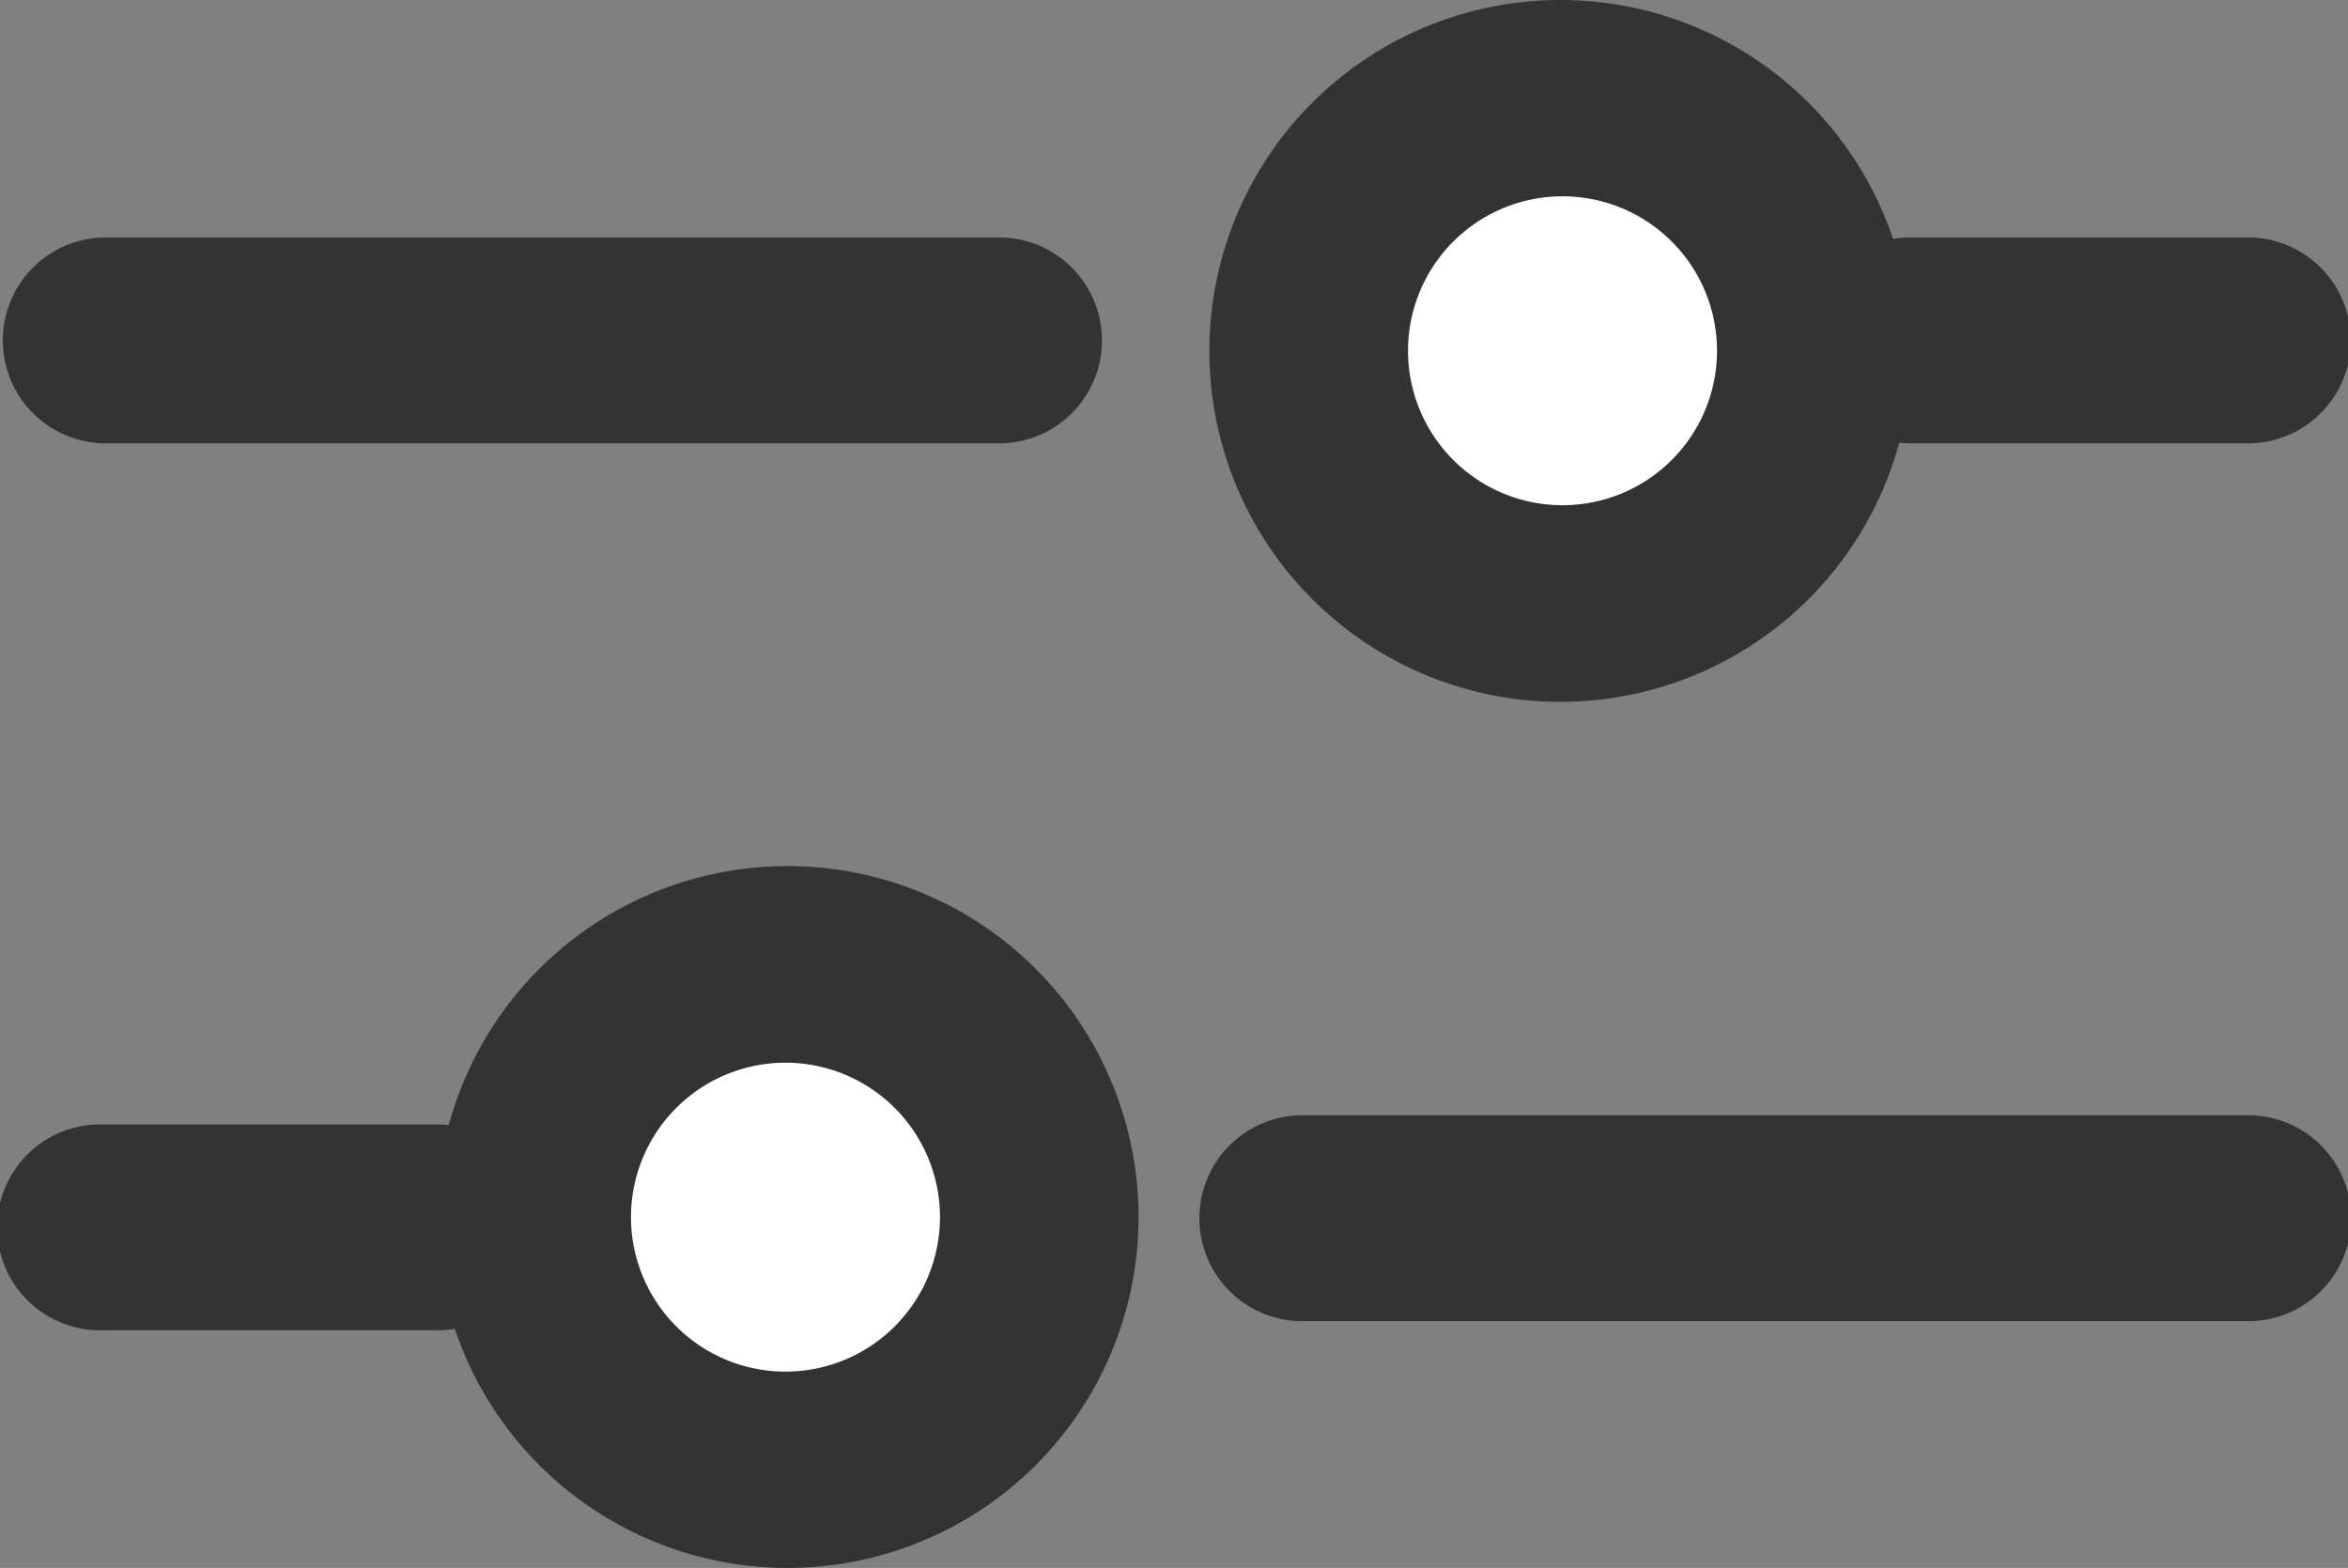
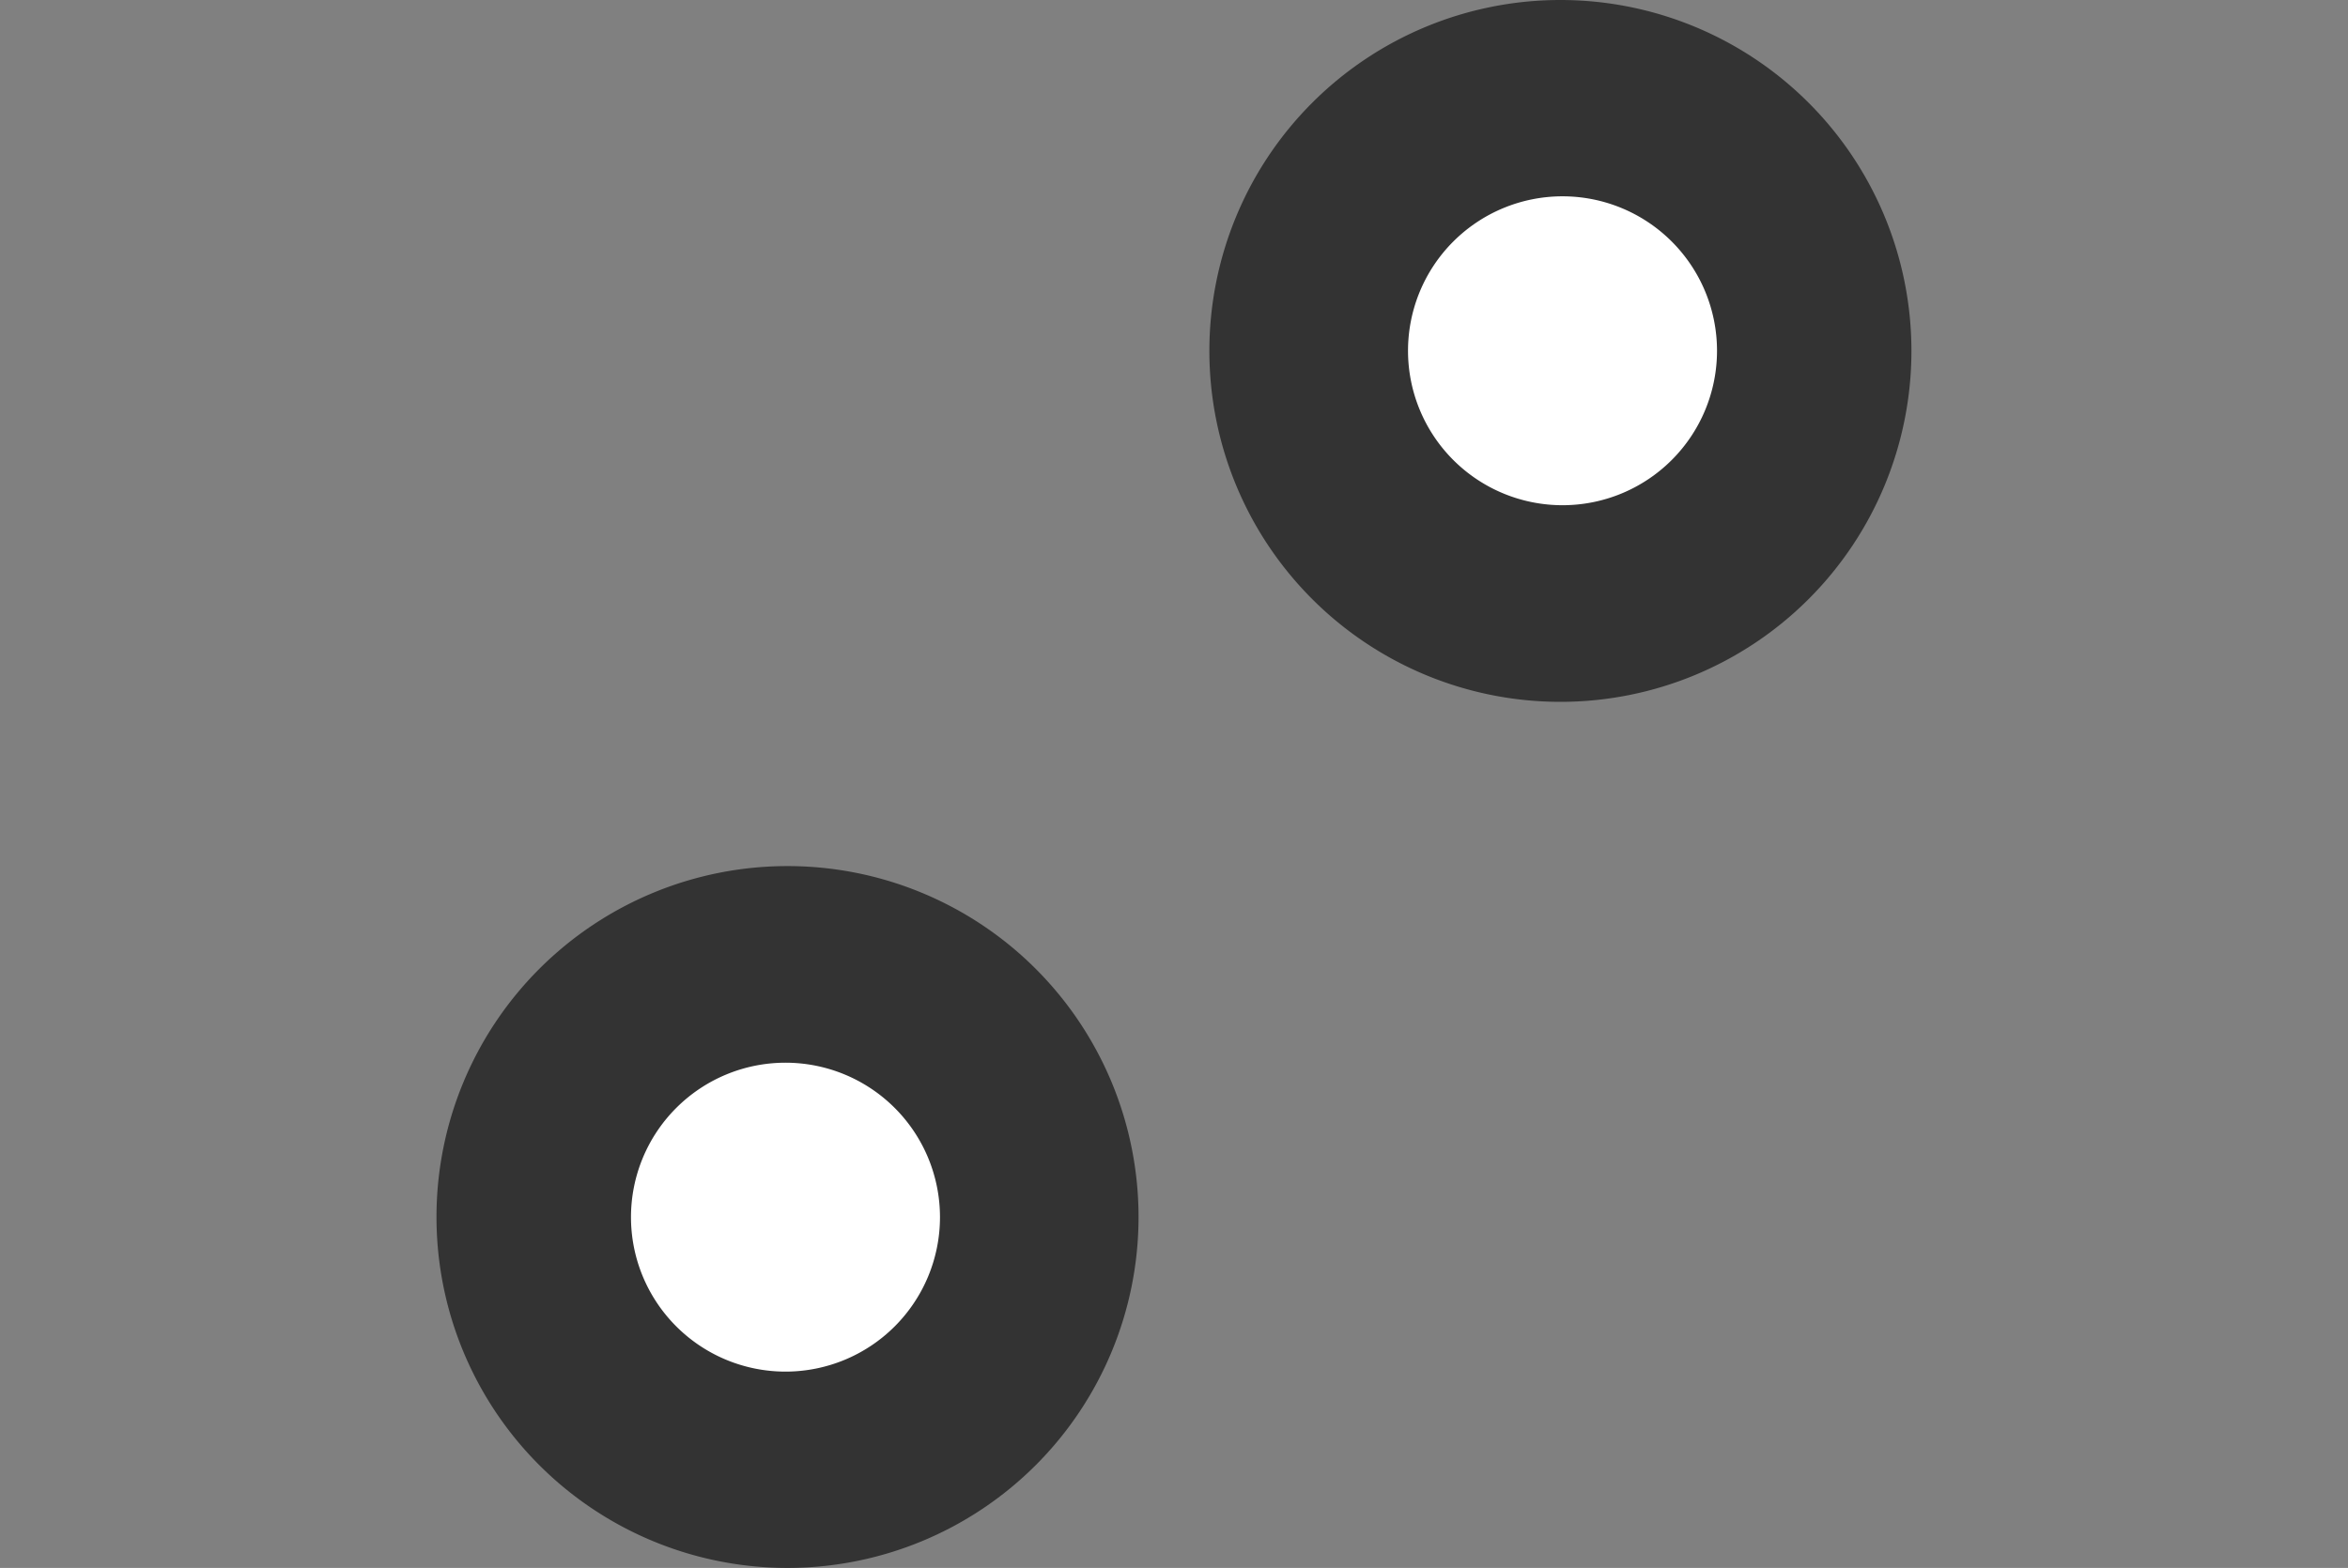
<svg xmlns="http://www.w3.org/2000/svg" id="絞り込みアイコン" width="30" height="20.039" viewBox="0 0 30 20.039">
  <rect x="0" y="0" width="30" height="20.039" fill="#808080" stroke="none" />
-   <path id="Path_17107" data-name="Path 17107" d="M1.316,0H12.8a1.316,1.316,0,0,1,0,2.631H1.316A1.316,1.316,0,0,1,1.316,0Z" transform="translate(0 3.035)" fill="#333" opacity="0.998" />
-   <path id="Path_17111" data-name="Path 17111" d="M1.316,0H13.4a1.316,1.316,0,1,1,0,2.631H1.316A1.316,1.316,0,0,1,1.316,0Z" transform="translate(15.288 14.254)" fill="#333" opacity="0.998" />
  <path id="Path_17108" data-name="Path 17108" d="M4.485,0A4.485,4.485,0,1,1,0,4.485,4.485,4.485,0,0,1,4.485,0Z" transform="translate(14.547 20.039) rotate(180)" fill="#333" />
-   <path id="Path_17109" data-name="Path 17109" d="M1.316,0H5.622a1.316,1.316,0,1,1,0,2.631H1.316A1.316,1.316,0,0,1,1.316,0Z" transform="translate(6.938 17.002) rotate(180)" fill="#333" />
  <path id="Path_17110" data-name="Path 17110" d="M1.974,0A1.974,1.974,0,1,1,0,1.974,1.974,1.974,0,0,1,1.974,0Z" transform="translate(8.062 13.582)" fill="#fff" />
  <path id="Path_17112" data-name="Path 17112" d="M4.485,0A4.485,4.485,0,1,1,0,4.485,4.485,4.485,0,0,1,4.485,0Z" transform="translate(15.452)" fill="#333" />
-   <path id="Path_17114" data-name="Path 17114" d="M1.316,0H5.622a1.316,1.316,0,1,1,0,2.631H1.316A1.316,1.316,0,0,1,1.316,0Z" transform="translate(23.062 3.035)" fill="#333" />
  <path id="Path_17113" data-name="Path 17113" d="M1.974,0A1.974,1.974,0,1,1,0,1.974,1.974,1.974,0,0,1,1.974,0Z" transform="translate(21.938 6.457) rotate(180)" fill="#fff" />
</svg>